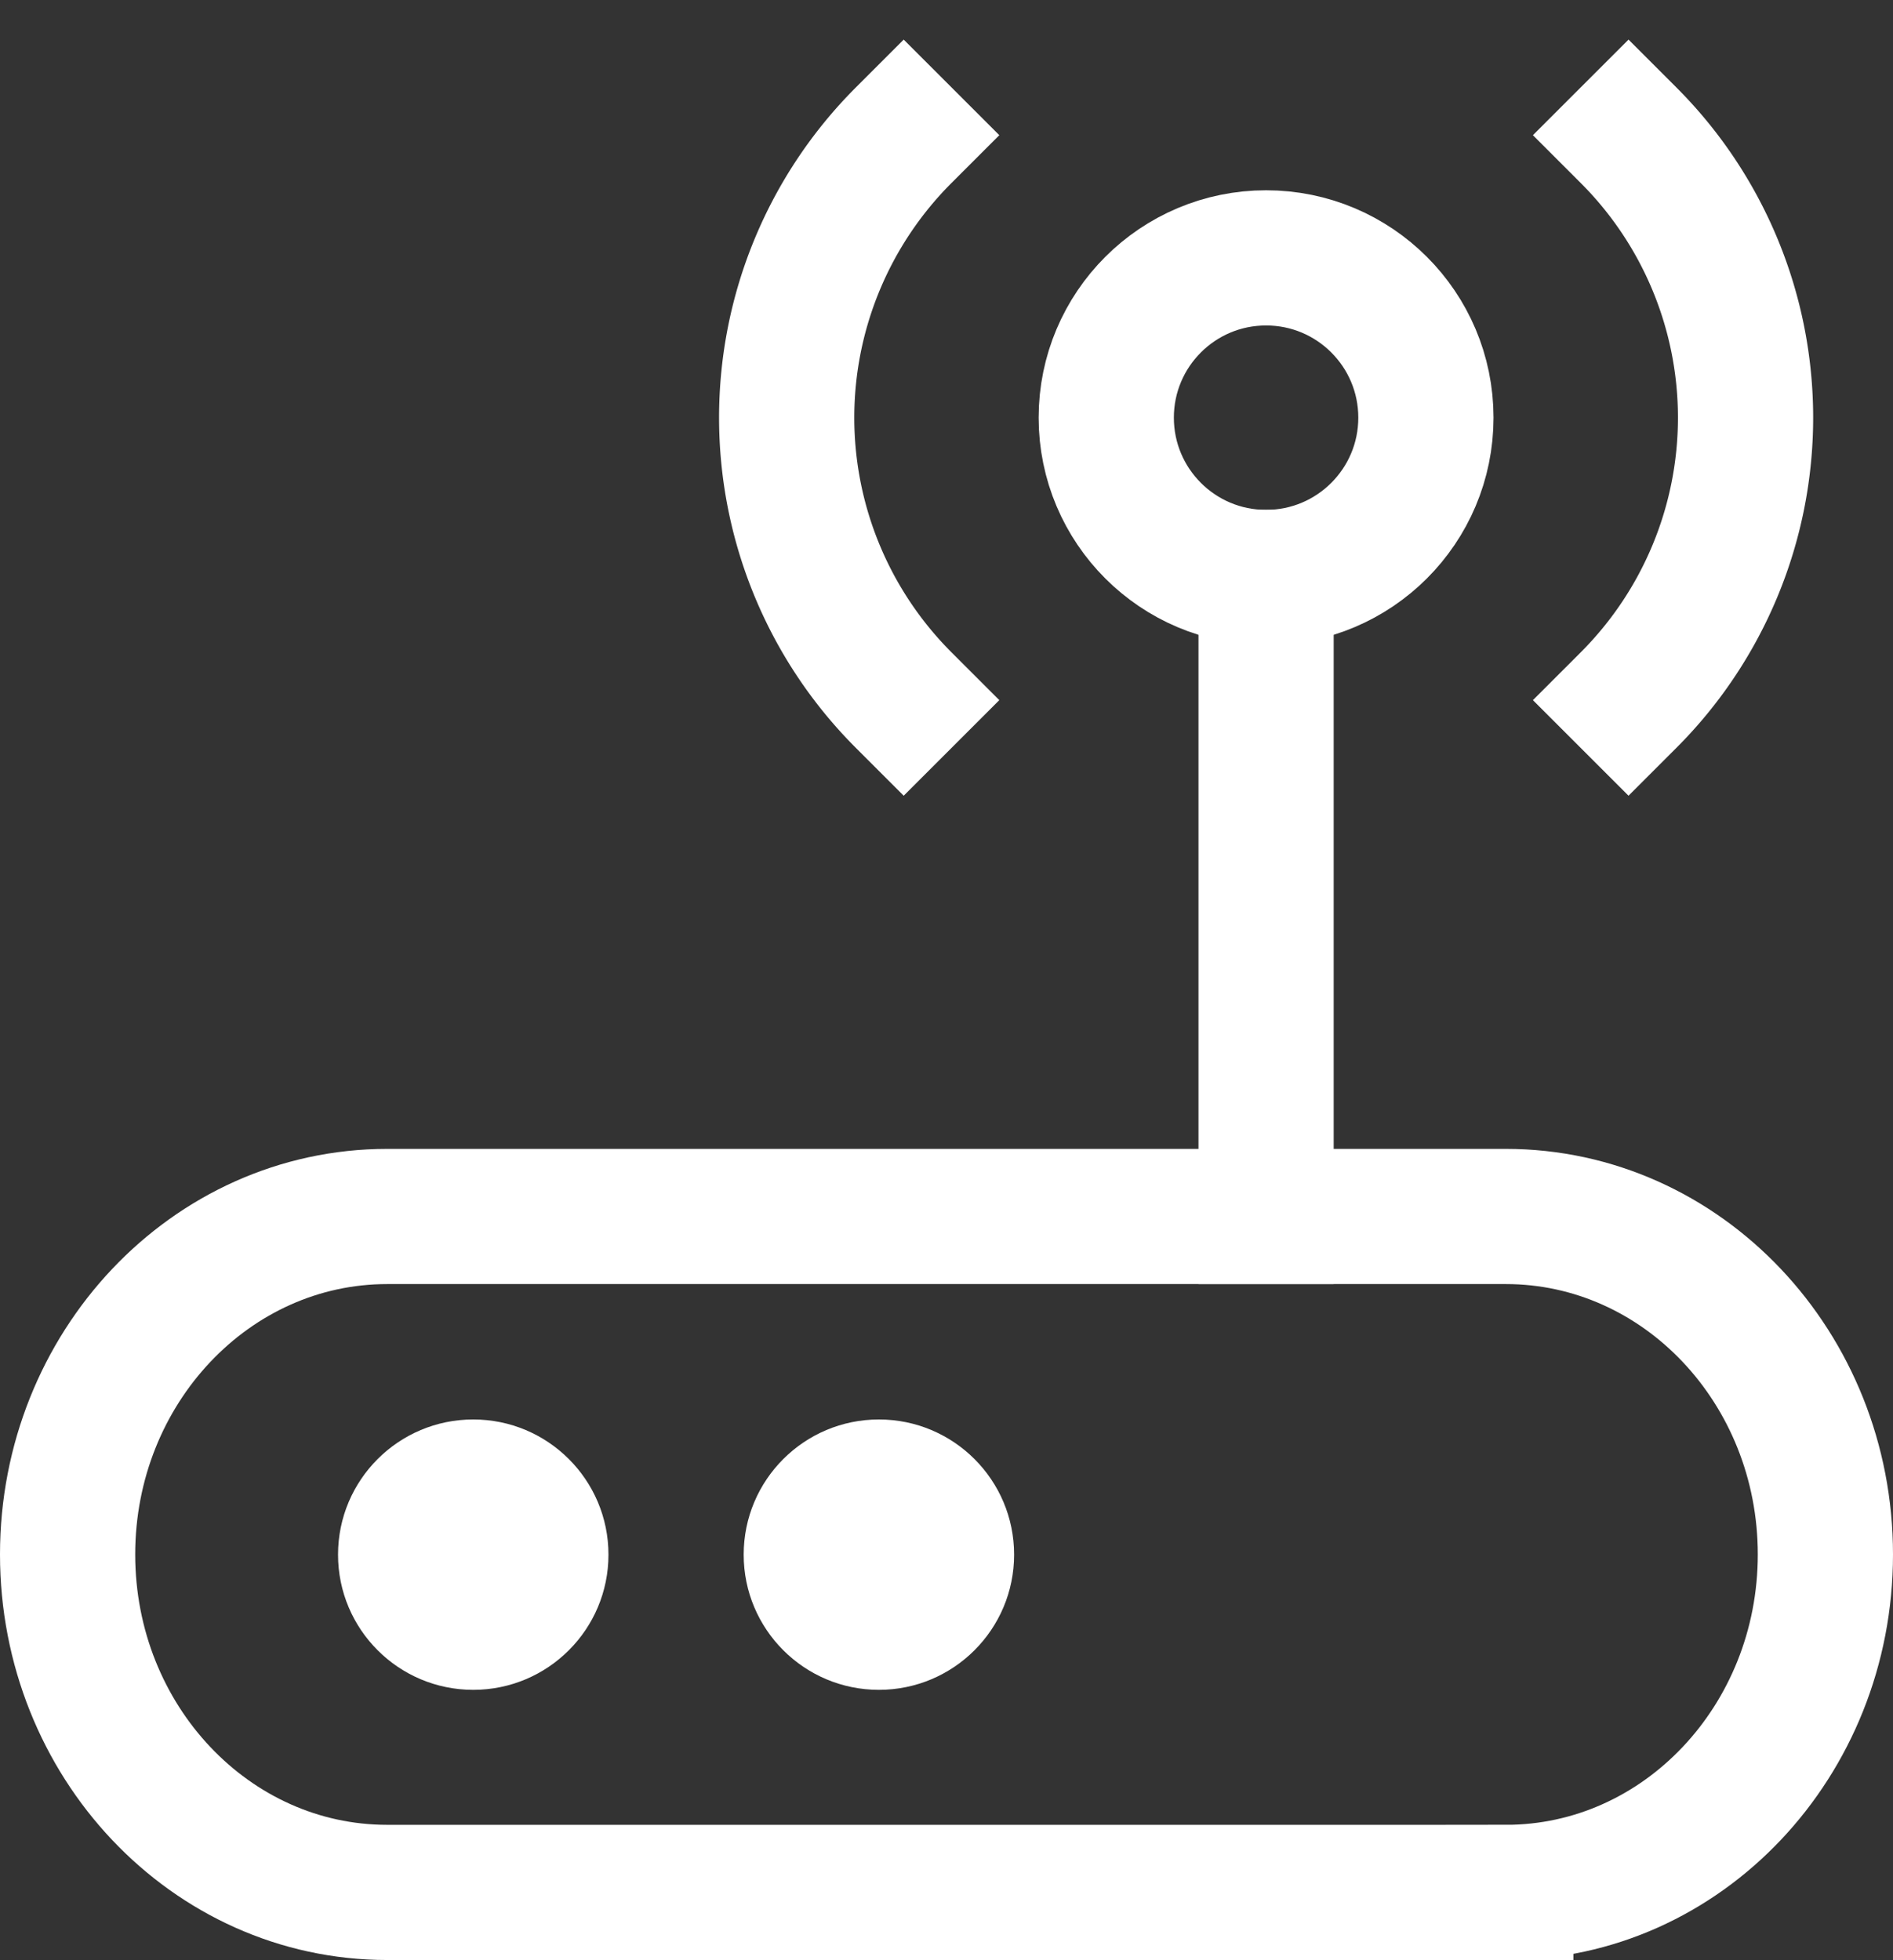
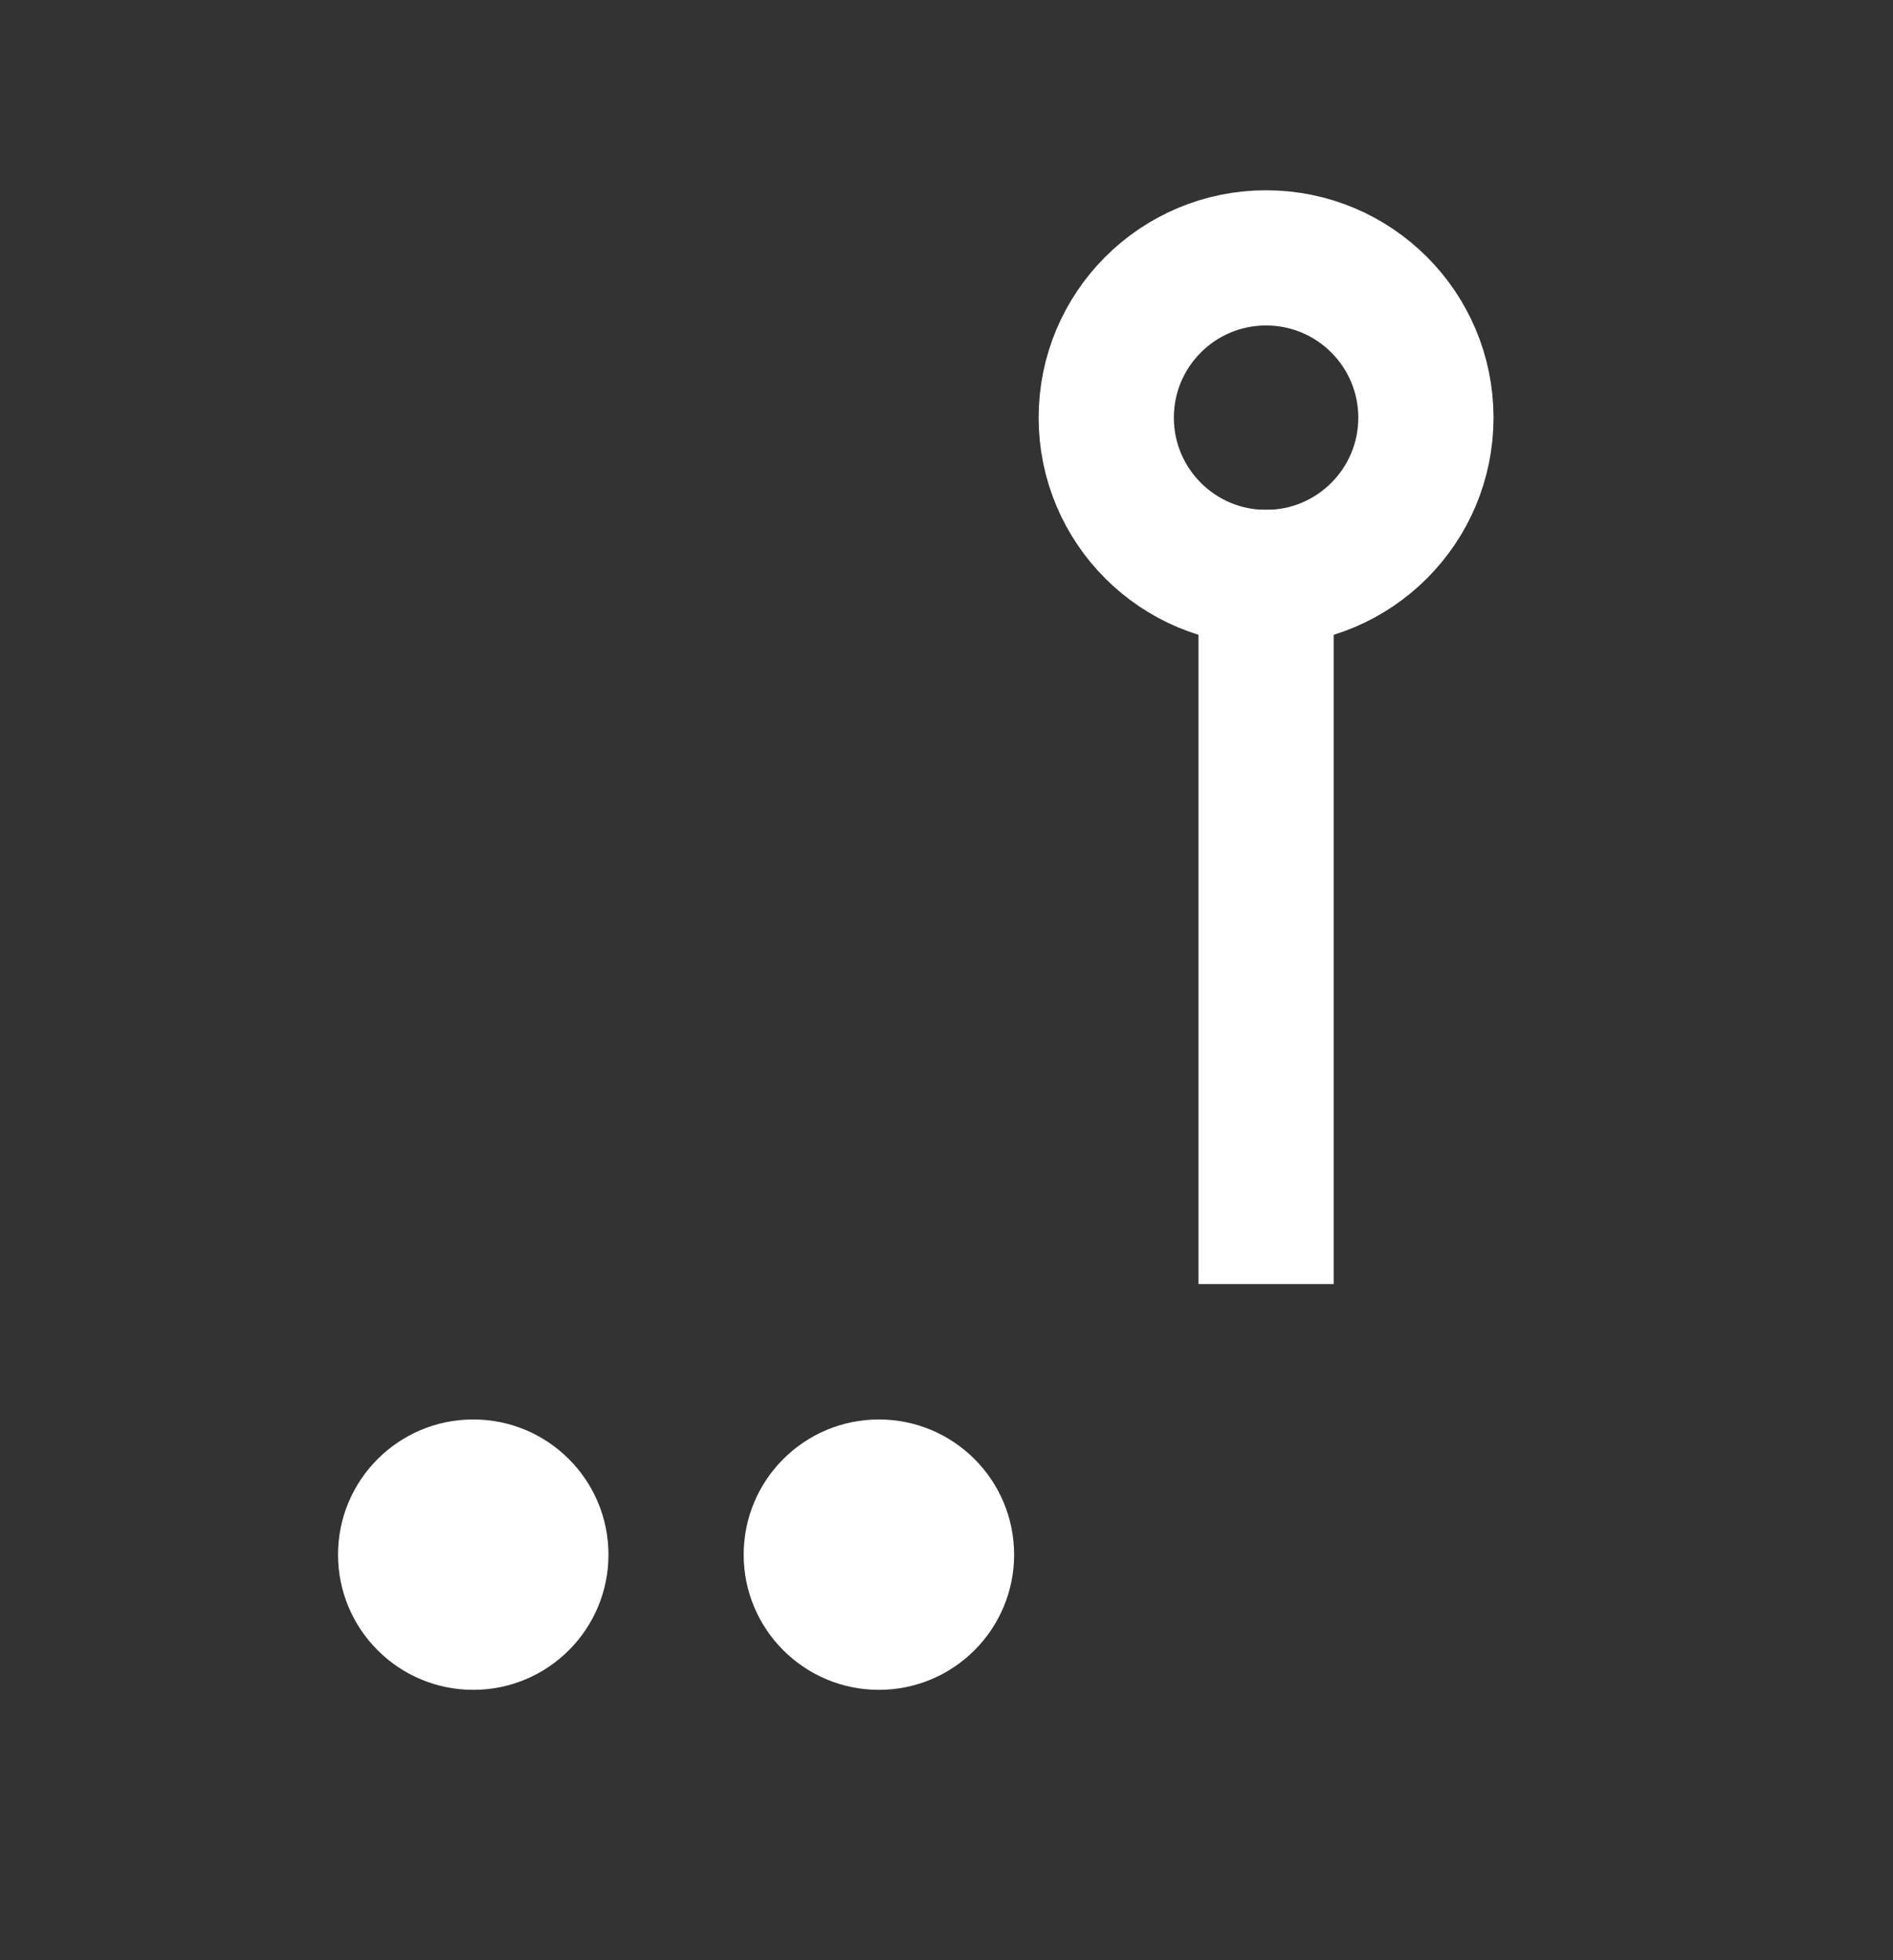
<svg xmlns="http://www.w3.org/2000/svg" width="28" height="29" viewBox="0 0 28 29">
  <rect x="0" y="0" width="28" height="29" fill="#333333" stroke="none" />
  <g transform="translate(1 2)" fill="none" fill-rule="evenodd">
-     <path d="M21.273 25.997c2.61 0 4.727-2.238 4.727-5 0-2.761-2.116-5-4.727-5H4.727c-2.61 0-4.727 2.239-4.727 5 0 2.762 2.116 5 4.727 5h16.546z" stroke="#FFF" stroke-width="2" />
    <path stroke="#FFF" stroke-width="2" stroke-linecap="square" d="M17.727 15.997V6.543" />
    <circle stroke="#FFF" stroke-width="2" cx="17.727" cy="4.179" r="2.364" />
-     <path d="M12.367 8.358a5.91 5.91 0 0 1 0-8.358M23.088 0a5.91 5.91 0 0 1 0 8.358" stroke="#FFF" stroke-width="2" stroke-linecap="square" />
    <circle fill="#FFF" cx="6" cy="21" r="2" />
    <circle fill="#FFF" cx="12" cy="21" r="2" />
  </g>
</svg>